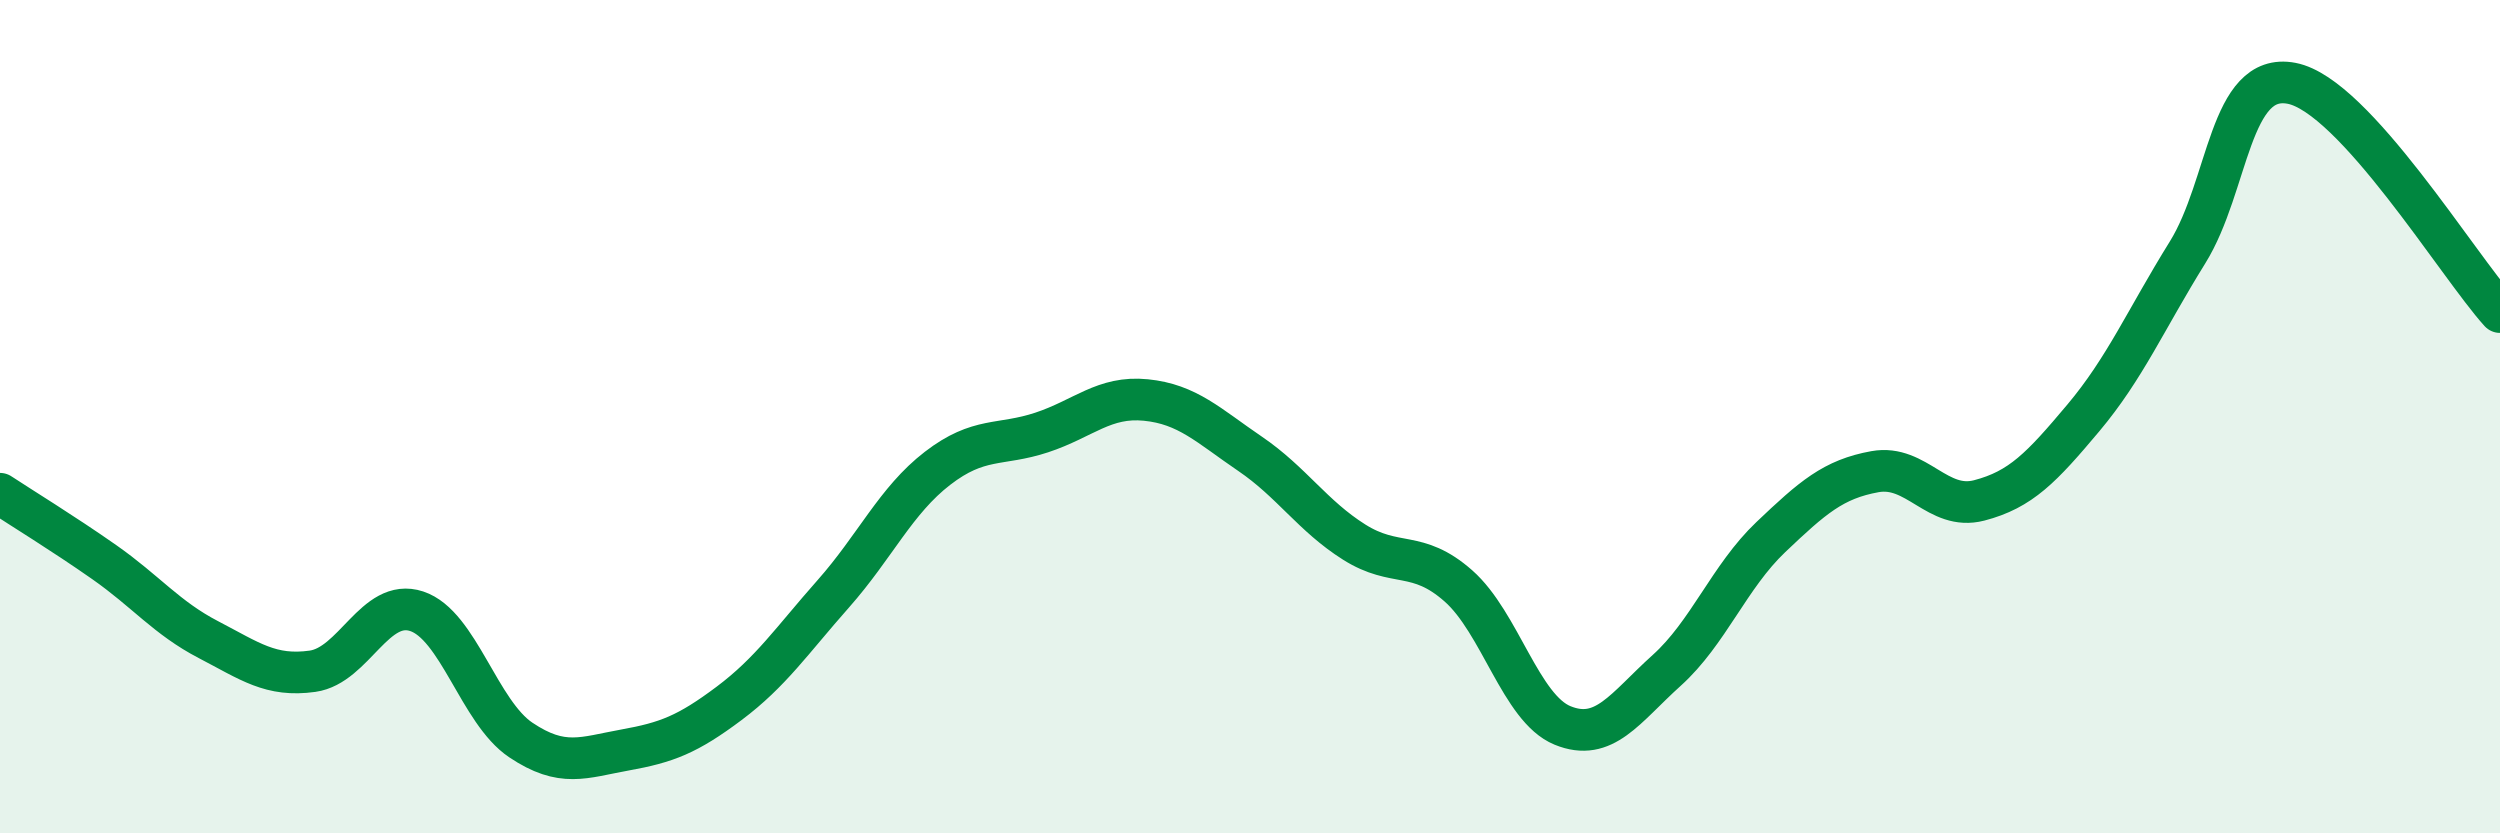
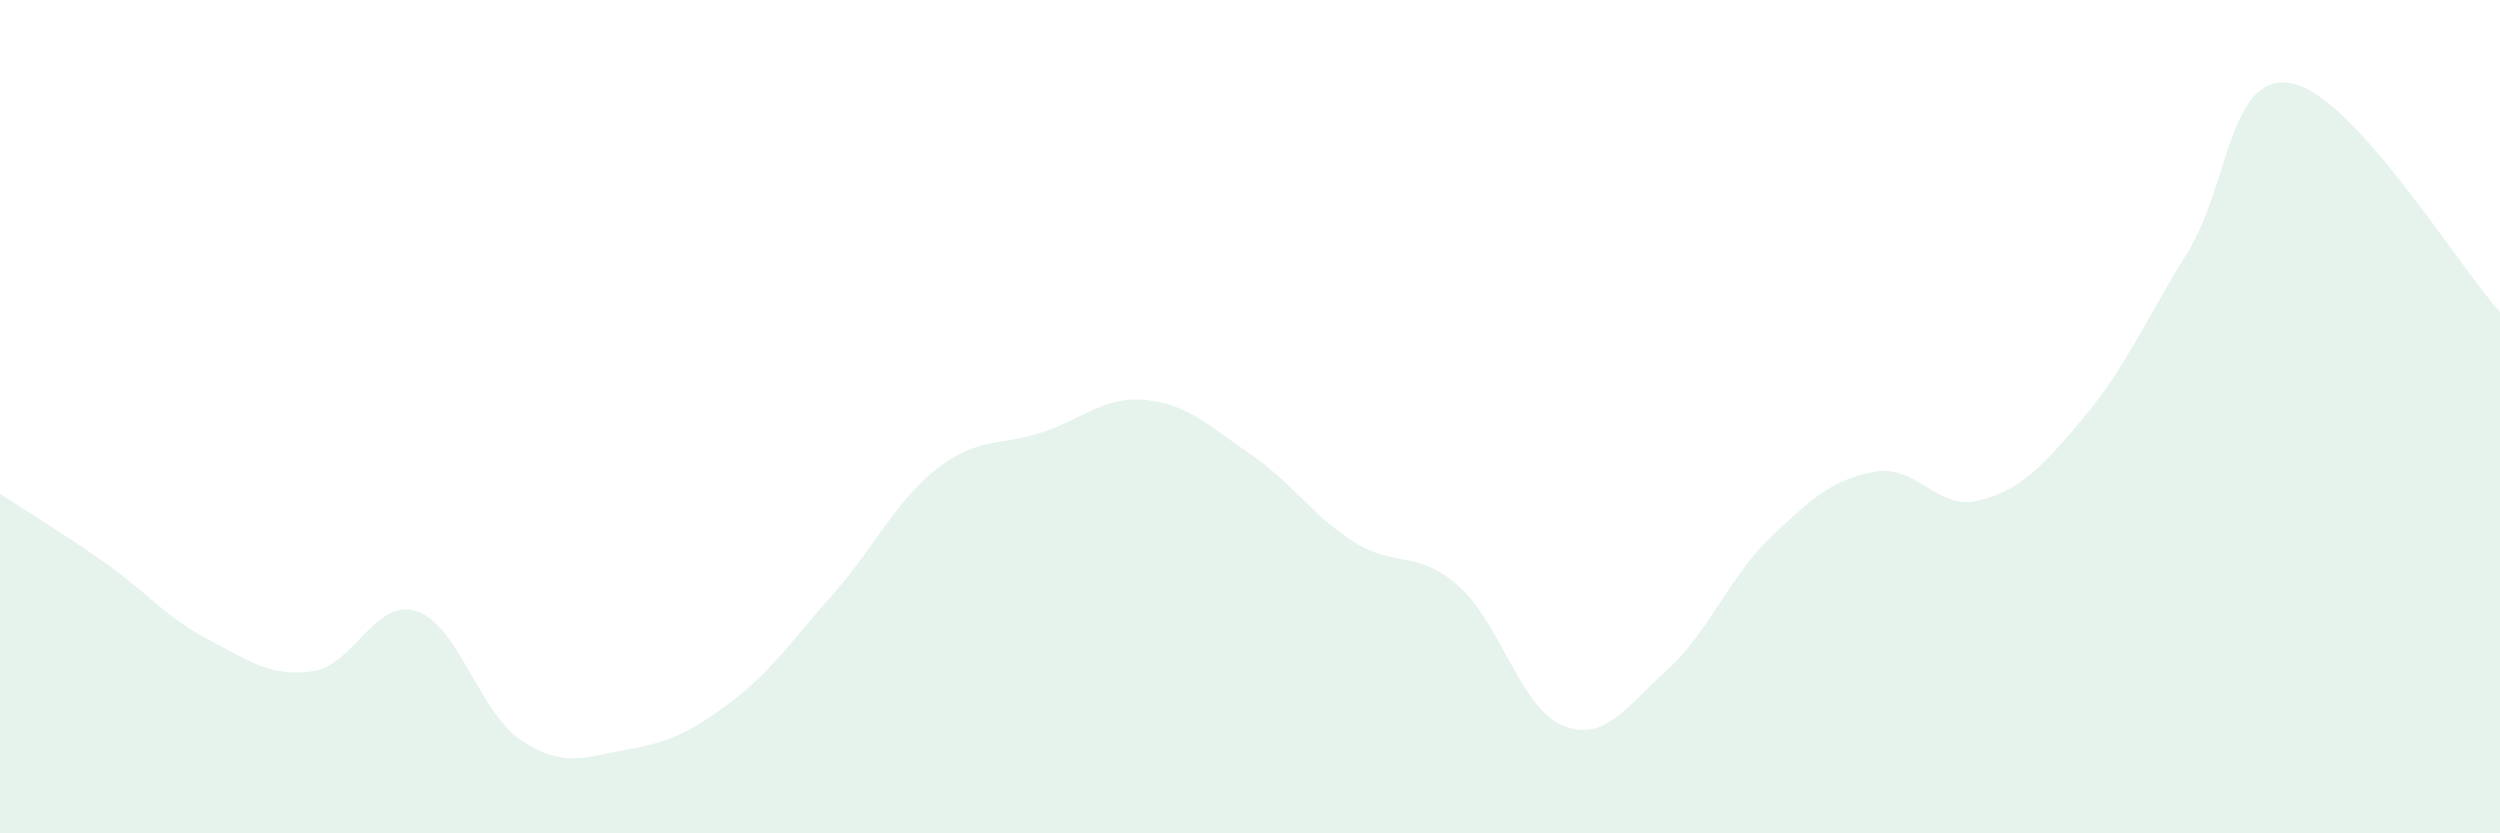
<svg xmlns="http://www.w3.org/2000/svg" width="60" height="20" viewBox="0 0 60 20">
  <path d="M 0,11.85 C 0.5,12.18 1.5,12.79 2.5,13.49 C 3.5,14.19 4,14.83 5,15.35 C 6,15.87 6.5,16.25 7.5,16.11 C 8.5,15.97 9,14.34 10,14.67 C 11,15 11.5,17.09 12.5,17.76 C 13.5,18.43 14,18.18 15,18 C 16,17.82 16.5,17.63 17.5,16.88 C 18.5,16.13 19,15.38 20,14.25 C 21,13.12 21.5,12.01 22.5,11.24 C 23.5,10.47 24,10.71 25,10.38 C 26,10.05 26.5,9.5 27.5,9.6 C 28.5,9.7 29,10.21 30,10.89 C 31,11.57 31.5,12.38 32.5,13.01 C 33.5,13.64 34,13.18 35,14.06 C 36,14.94 36.5,17 37.5,17.41 C 38.5,17.82 39,16.99 40,16.09 C 41,15.19 41.5,13.84 42.5,12.89 C 43.5,11.94 44,11.5 45,11.32 C 46,11.14 46.5,12.27 47.5,12.01 C 48.5,11.75 49,11.22 50,10.03 C 51,8.84 51.5,7.67 52.5,6.06 C 53.5,4.45 53.5,1.71 55,2 C 56.5,2.29 59,6.39 60,7.49L60 20L0 20Z" fill="#008740" opacity="0.1" stroke-linecap="round" stroke-linejoin="round" />
-   <path d="M 0,11.85 C 0.5,12.18 1.5,12.79 2.5,13.49 C 3.5,14.19 4,14.83 5,15.35 C 6,15.87 6.5,16.25 7.5,16.11 C 8.5,15.97 9,14.34 10,14.67 C 11,15 11.5,17.09 12.5,17.76 C 13.5,18.43 14,18.18 15,18 C 16,17.82 16.5,17.63 17.5,16.88 C 18.5,16.13 19,15.38 20,14.25 C 21,13.12 21.5,12.01 22.5,11.24 C 23.5,10.47 24,10.71 25,10.38 C 26,10.05 26.5,9.5 27.5,9.6 C 28.5,9.7 29,10.21 30,10.89 C 31,11.57 31.5,12.38 32.5,13.01 C 33.5,13.64 34,13.18 35,14.06 C 36,14.94 36.5,17 37.5,17.41 C 38.5,17.82 39,16.99 40,16.09 C 41,15.19 41.5,13.84 42.5,12.89 C 43.5,11.94 44,11.5 45,11.32 C 46,11.14 46.5,12.27 47.5,12.01 C 48.5,11.75 49,11.22 50,10.03 C 51,8.84 51.5,7.67 52.5,6.06 C 53.5,4.45 53.5,1.71 55,2 C 56.5,2.29 59,6.39 60,7.49" stroke="#008740" stroke-width="1" fill="none" stroke-linecap="round" stroke-linejoin="round" />
</svg>